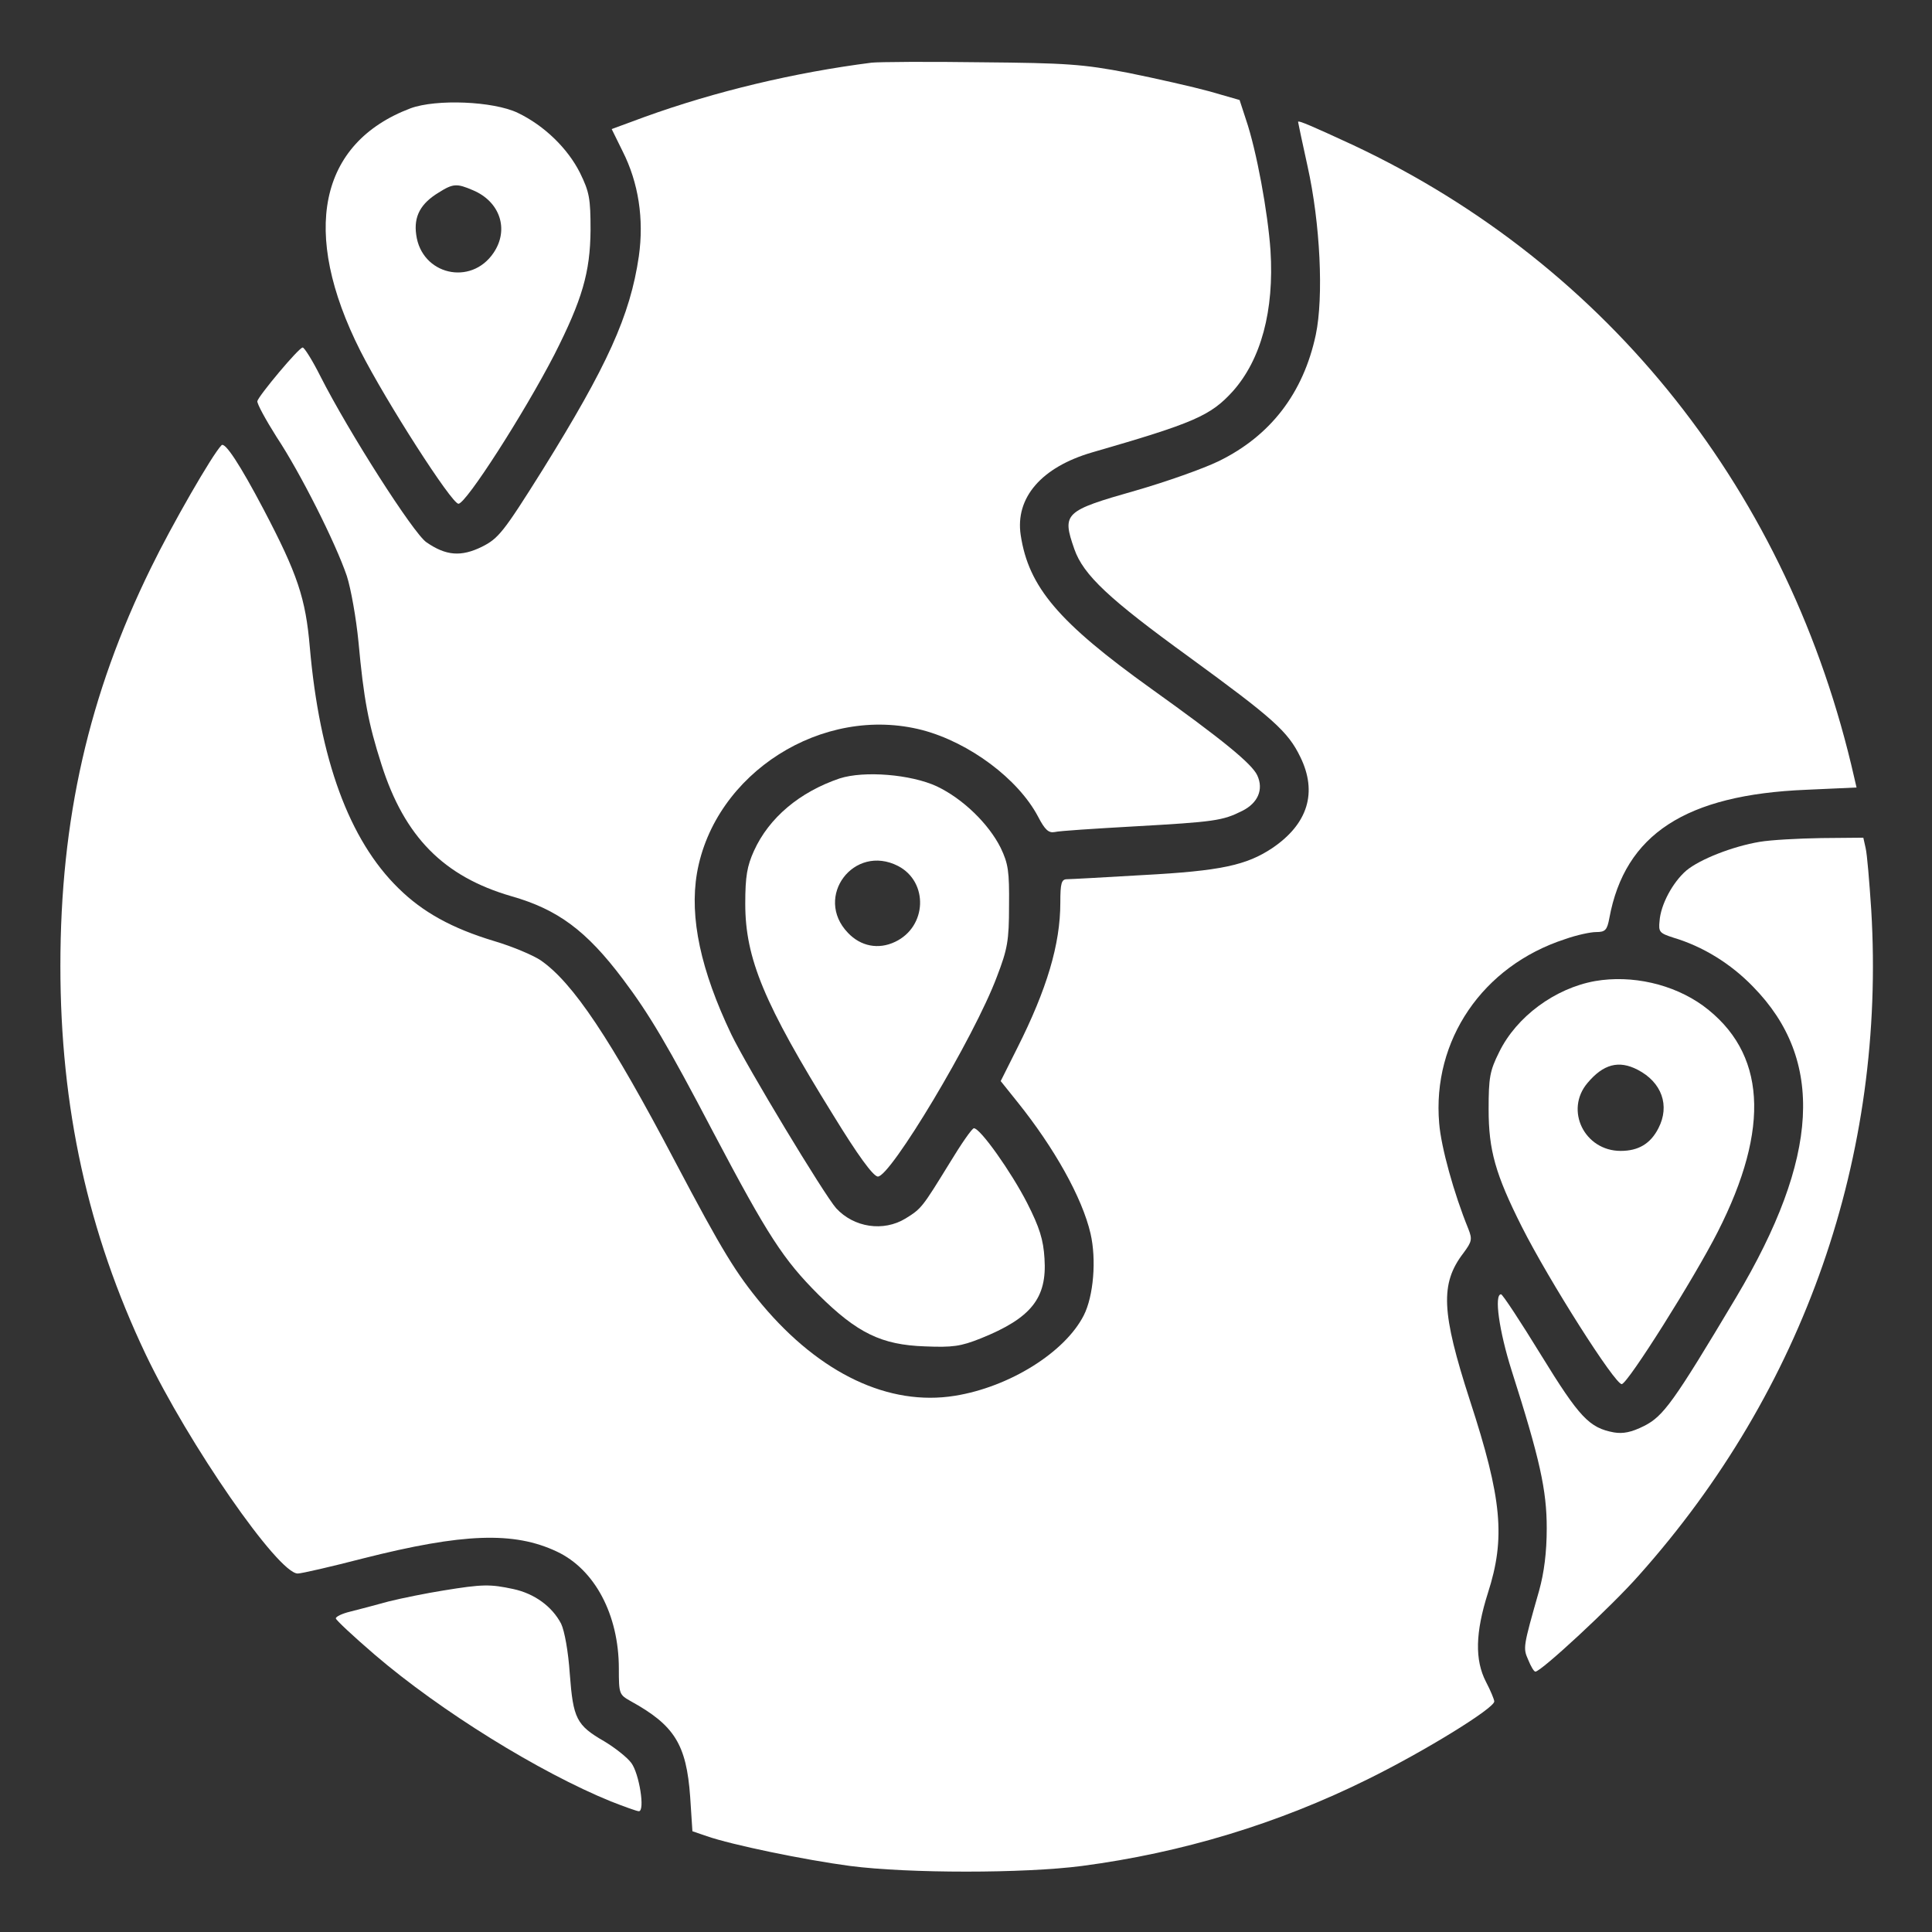
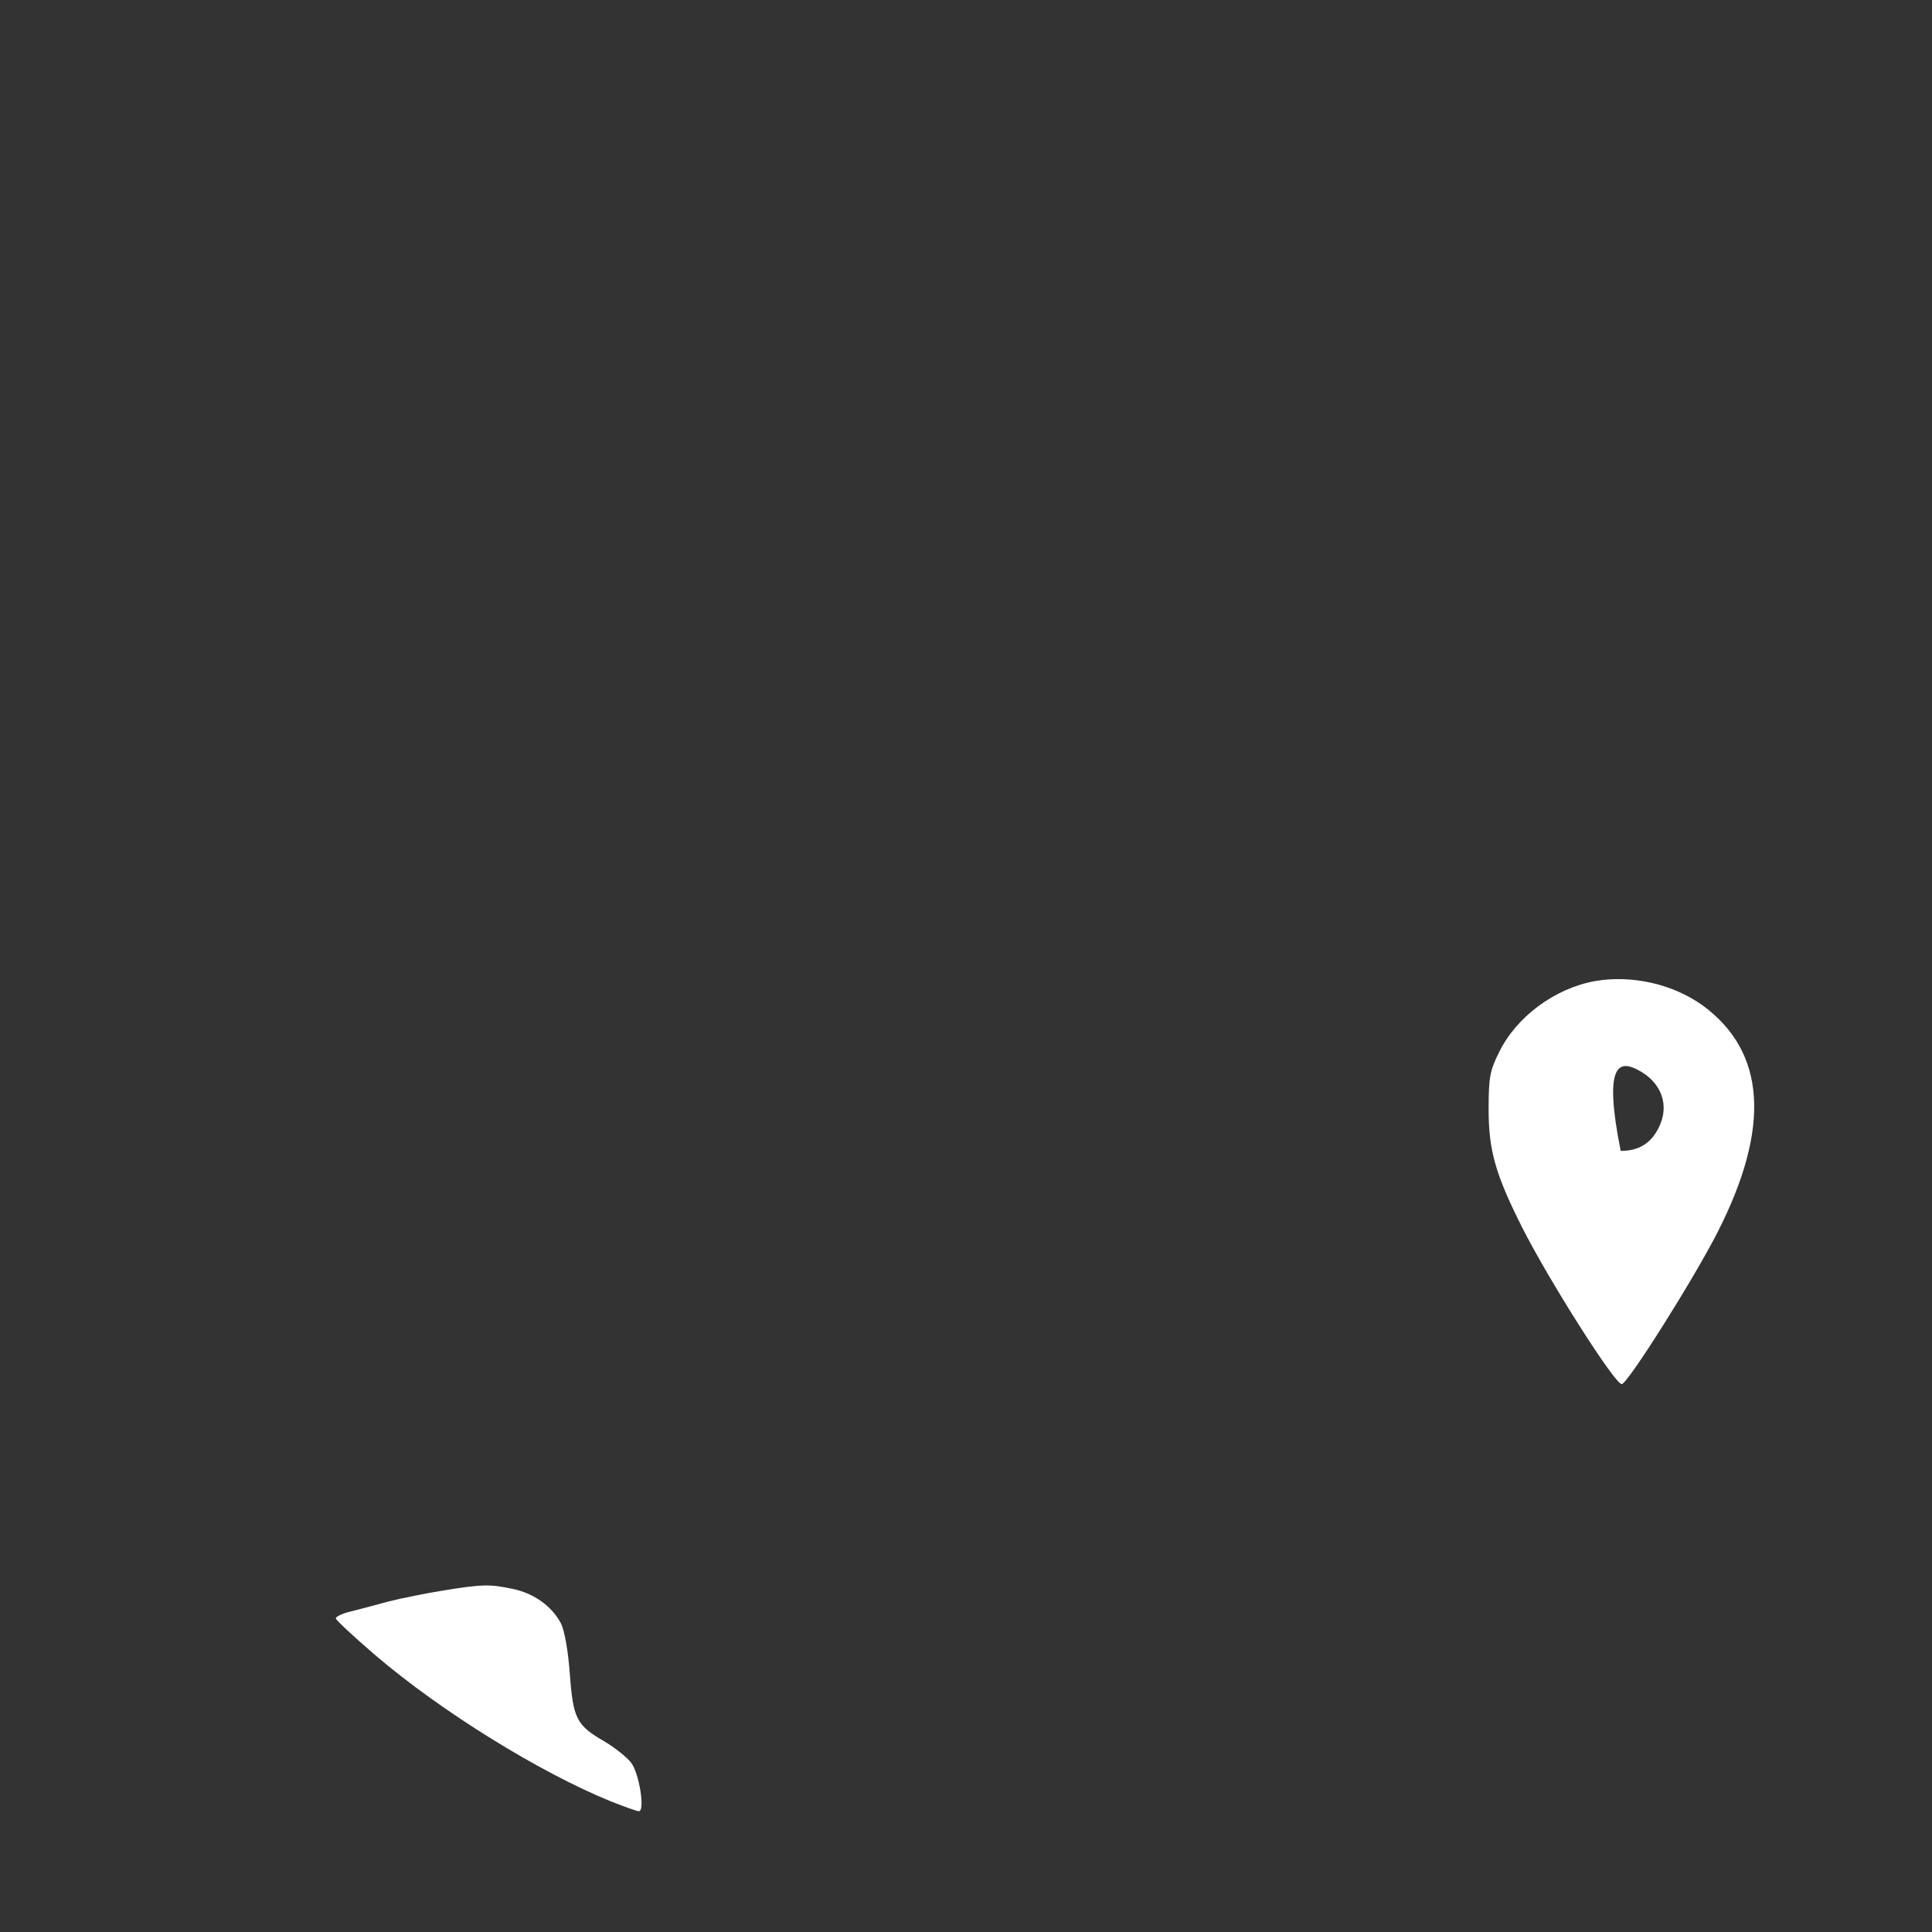
<svg xmlns="http://www.w3.org/2000/svg" width="51" height="51" viewBox="0 0 51 51" fill="none">
  <rect x="0" y="0" width="51" height="51" fill="#333333" stroke="none" />
-   <path d="M23.01 1.654C20.978 1.913 18.886 2.411 17.013 3.088L16.147 3.407L16.436 3.994C16.854 4.821 17.003 5.777 16.864 6.764C16.635 8.337 16.027 9.662 14.324 12.402C13.288 14.055 13.158 14.214 12.72 14.434C12.172 14.702 11.774 14.673 11.256 14.314C10.917 14.085 9.204 11.405 8.457 9.931C8.248 9.513 8.028 9.164 7.989 9.174C7.889 9.174 6.833 10.439 6.793 10.589C6.783 10.658 7.012 11.077 7.301 11.535C7.929 12.481 8.855 14.324 9.154 15.2C9.264 15.539 9.403 16.326 9.463 16.944C9.602 18.458 9.722 19.095 10.07 20.181C10.678 22.093 11.714 23.139 13.497 23.657C14.722 24.006 15.479 24.564 16.445 25.849C17.143 26.775 17.631 27.602 18.836 29.903C20.27 32.622 20.679 33.25 21.605 34.176C22.631 35.192 23.269 35.501 24.414 35.541C25.151 35.571 25.36 35.541 25.888 35.331C27.223 34.794 27.642 34.266 27.572 33.22C27.542 32.722 27.442 32.403 27.114 31.756C26.695 30.939 25.878 29.783 25.709 29.783C25.659 29.783 25.37 30.202 25.062 30.71C24.345 31.875 24.325 31.905 23.906 32.164C23.319 32.523 22.541 32.403 22.073 31.895C21.755 31.536 19.723 28.17 19.304 27.303C18.497 25.61 18.199 24.225 18.398 23.05C18.856 20.41 21.715 18.587 24.354 19.274C25.59 19.603 26.875 20.559 27.402 21.556C27.582 21.904 27.681 21.994 27.841 21.964C27.95 21.934 28.897 21.874 29.933 21.815C32.064 21.695 32.273 21.665 32.791 21.406C33.21 21.197 33.359 20.838 33.19 20.47C33.05 20.161 32.253 19.514 30.401 18.189C27.94 16.426 27.153 15.499 26.944 14.125C26.795 13.139 27.492 12.332 28.827 11.943C31.516 11.166 31.955 10.977 32.542 10.33C33.289 9.493 33.638 8.198 33.538 6.614C33.469 5.608 33.17 3.975 32.891 3.158L32.722 2.64L31.925 2.411C31.486 2.291 30.52 2.072 29.783 1.923C28.588 1.693 28.149 1.664 25.898 1.644C24.504 1.624 23.199 1.634 23.01 1.654Z" fill="white" />
-   <path d="M10.837 2.859C8.417 3.775 7.929 6.126 9.513 9.264C10.19 10.598 11.923 13.298 12.102 13.298C12.302 13.298 13.836 10.907 14.633 9.363C15.37 7.909 15.579 7.192 15.589 6.076C15.589 5.239 15.559 5.07 15.31 4.562C14.991 3.925 14.374 3.317 13.666 2.978C13.019 2.67 11.515 2.61 10.837 2.859ZM12.481 5.02C13.198 5.319 13.447 6.056 13.029 6.674C12.431 7.56 11.126 7.252 10.987 6.196C10.917 5.708 11.106 5.369 11.585 5.08C11.963 4.841 12.063 4.841 12.481 5.02Z" fill="white" />
-   <path d="M34.266 3.217C34.266 3.227 34.375 3.755 34.515 4.383C34.853 5.897 34.943 7.839 34.734 8.835C34.405 10.379 33.538 11.505 32.174 12.172C31.765 12.371 30.779 12.72 29.982 12.949C28.09 13.487 28.03 13.547 28.359 14.493C28.598 15.181 29.285 15.818 31.387 17.342C33.598 18.956 33.997 19.304 34.325 19.982C34.784 20.918 34.525 21.755 33.578 22.392C32.901 22.84 32.224 22.99 30.182 23.099C29.166 23.159 28.259 23.209 28.169 23.209C28.02 23.209 27.99 23.309 27.99 23.827C27.99 24.932 27.632 26.118 26.855 27.662L26.416 28.538L26.855 29.086C27.831 30.301 28.568 31.616 28.787 32.562C28.947 33.25 28.867 34.216 28.608 34.724C28.11 35.7 26.645 36.616 25.201 36.846C23.468 37.124 21.655 36.268 20.121 34.445C19.424 33.608 19.065 33.02 17.83 30.68C16.107 27.402 15.121 25.938 14.274 25.351C14.065 25.211 13.517 24.982 13.049 24.843C11.923 24.504 11.156 24.076 10.519 23.448C9.214 22.173 8.437 20.041 8.178 17.083C8.068 15.798 7.859 15.161 6.953 13.437C6.345 12.282 5.937 11.654 5.847 11.754C5.608 11.993 4.532 13.866 3.984 14.991C2.341 18.338 1.594 21.625 1.594 25.5C1.594 29.235 2.321 32.542 3.845 35.75C4.971 38.111 7.341 41.537 7.859 41.537C7.959 41.537 8.736 41.358 9.582 41.139C12.222 40.471 13.567 40.422 14.702 40.959C15.698 41.428 16.336 42.623 16.336 44.047C16.336 44.715 16.346 44.735 16.645 44.904C17.8 45.541 18.119 46.039 18.219 47.434L18.278 48.34L18.657 48.47C19.314 48.699 21.237 49.097 22.442 49.257C23.986 49.456 27.024 49.456 28.558 49.257C31.208 48.908 33.738 48.141 36.108 46.966C37.623 46.219 39.445 45.093 39.445 44.914C39.445 44.864 39.346 44.625 39.226 44.396C38.927 43.818 38.947 43.091 39.276 42.055C39.744 40.601 39.654 39.575 38.798 36.955C38.051 34.644 38.011 33.887 38.629 33.08C38.858 32.772 38.868 32.712 38.758 32.433C38.38 31.506 38.041 30.281 37.991 29.654C37.802 27.462 39.136 25.5 41.308 24.793C41.617 24.683 41.985 24.604 42.135 24.604C42.374 24.604 42.424 24.554 42.483 24.235C42.892 22.024 44.495 20.978 47.683 20.848L49.008 20.788L48.948 20.529C47.245 13.019 42.483 7.013 35.73 3.835C34.654 3.337 34.266 3.168 34.266 3.217Z" fill="white" />
-   <path d="M22.163 20.549C21.107 20.908 20.3 21.585 19.902 22.462C19.723 22.86 19.673 23.129 19.673 23.857C19.673 25.301 20.171 26.496 21.994 29.435C22.641 30.491 23.04 31.038 23.169 31.058C23.488 31.098 25.719 27.383 26.317 25.779C26.596 25.052 26.636 24.833 26.636 23.906C26.645 23 26.616 22.801 26.416 22.382C26.098 21.745 25.42 21.087 24.733 20.759C24.046 20.44 22.811 20.34 22.163 20.549ZM23.707 22.86C24.514 23.279 24.474 24.464 23.627 24.863C23.189 25.072 22.721 24.982 22.382 24.623C21.476 23.677 22.542 22.263 23.707 22.86Z" fill="white" />
-   <path d="M46.448 22.223C45.74 22.342 44.874 22.681 44.515 22.98C44.157 23.289 43.838 23.876 43.808 24.315C43.778 24.604 43.808 24.633 44.177 24.753C44.944 24.982 45.681 25.43 46.278 26.048C48.171 27.98 48.032 30.55 45.83 34.246C44.167 37.035 43.908 37.383 43.4 37.642C43.061 37.812 42.842 37.852 42.603 37.812C41.955 37.692 41.696 37.423 40.68 35.77C40.142 34.893 39.664 34.166 39.624 34.166C39.435 34.166 39.575 35.142 39.903 36.178C40.65 38.519 40.83 39.336 40.83 40.342C40.83 40.979 40.76 41.517 40.63 41.985C40.202 43.489 40.202 43.499 40.342 43.818C40.411 43.987 40.491 44.127 40.531 44.127C40.68 44.127 42.543 42.404 43.27 41.577C47.633 36.686 49.785 30.5 49.396 24.016C49.346 23.269 49.287 22.542 49.247 22.382L49.187 22.113L48.081 22.123C47.464 22.133 46.737 22.173 46.448 22.223Z" fill="white" />
-   <path d="M42.105 25.898C41.049 26.088 40.033 26.835 39.575 27.771C39.326 28.269 39.296 28.448 39.296 29.285C39.296 30.361 39.475 30.998 40.172 32.383C40.89 33.807 42.643 36.566 42.812 36.537C42.981 36.507 44.725 33.738 45.342 32.522C46.747 29.763 46.617 27.771 44.954 26.546C44.167 25.978 43.081 25.729 42.105 25.898ZM43.23 28.239C43.868 28.568 44.087 29.186 43.778 29.783C43.569 30.192 43.25 30.381 42.782 30.381C41.826 30.381 41.298 29.305 41.906 28.588C42.324 28.09 42.732 27.98 43.23 28.239Z" fill="white" />
+   <path d="M42.105 25.898C41.049 26.088 40.033 26.835 39.575 27.771C39.326 28.269 39.296 28.448 39.296 29.285C39.296 30.361 39.475 30.998 40.172 32.383C40.89 33.807 42.643 36.566 42.812 36.537C42.981 36.507 44.725 33.738 45.342 32.522C46.747 29.763 46.617 27.771 44.954 26.546C44.167 25.978 43.081 25.729 42.105 25.898ZM43.23 28.239C43.868 28.568 44.087 29.186 43.778 29.783C43.569 30.192 43.25 30.381 42.782 30.381C42.324 28.09 42.732 27.98 43.23 28.239Z" fill="white" />
  <path d="M11.704 41.985C11.266 42.055 10.618 42.185 10.26 42.274C9.901 42.374 9.443 42.493 9.244 42.543C9.035 42.593 8.865 42.673 8.865 42.722C8.865 42.762 9.323 43.191 9.891 43.679C11.634 45.173 14.244 46.786 16.127 47.553C16.485 47.693 16.814 47.812 16.864 47.812C17.033 47.812 16.874 46.816 16.665 46.538C16.555 46.388 16.236 46.139 15.957 45.97C15.21 45.541 15.131 45.362 15.041 44.187C15.001 43.589 14.902 43.051 14.812 42.862C14.573 42.404 14.105 42.065 13.547 41.946C12.939 41.816 12.74 41.816 11.704 41.985Z" fill="white" />
</svg>